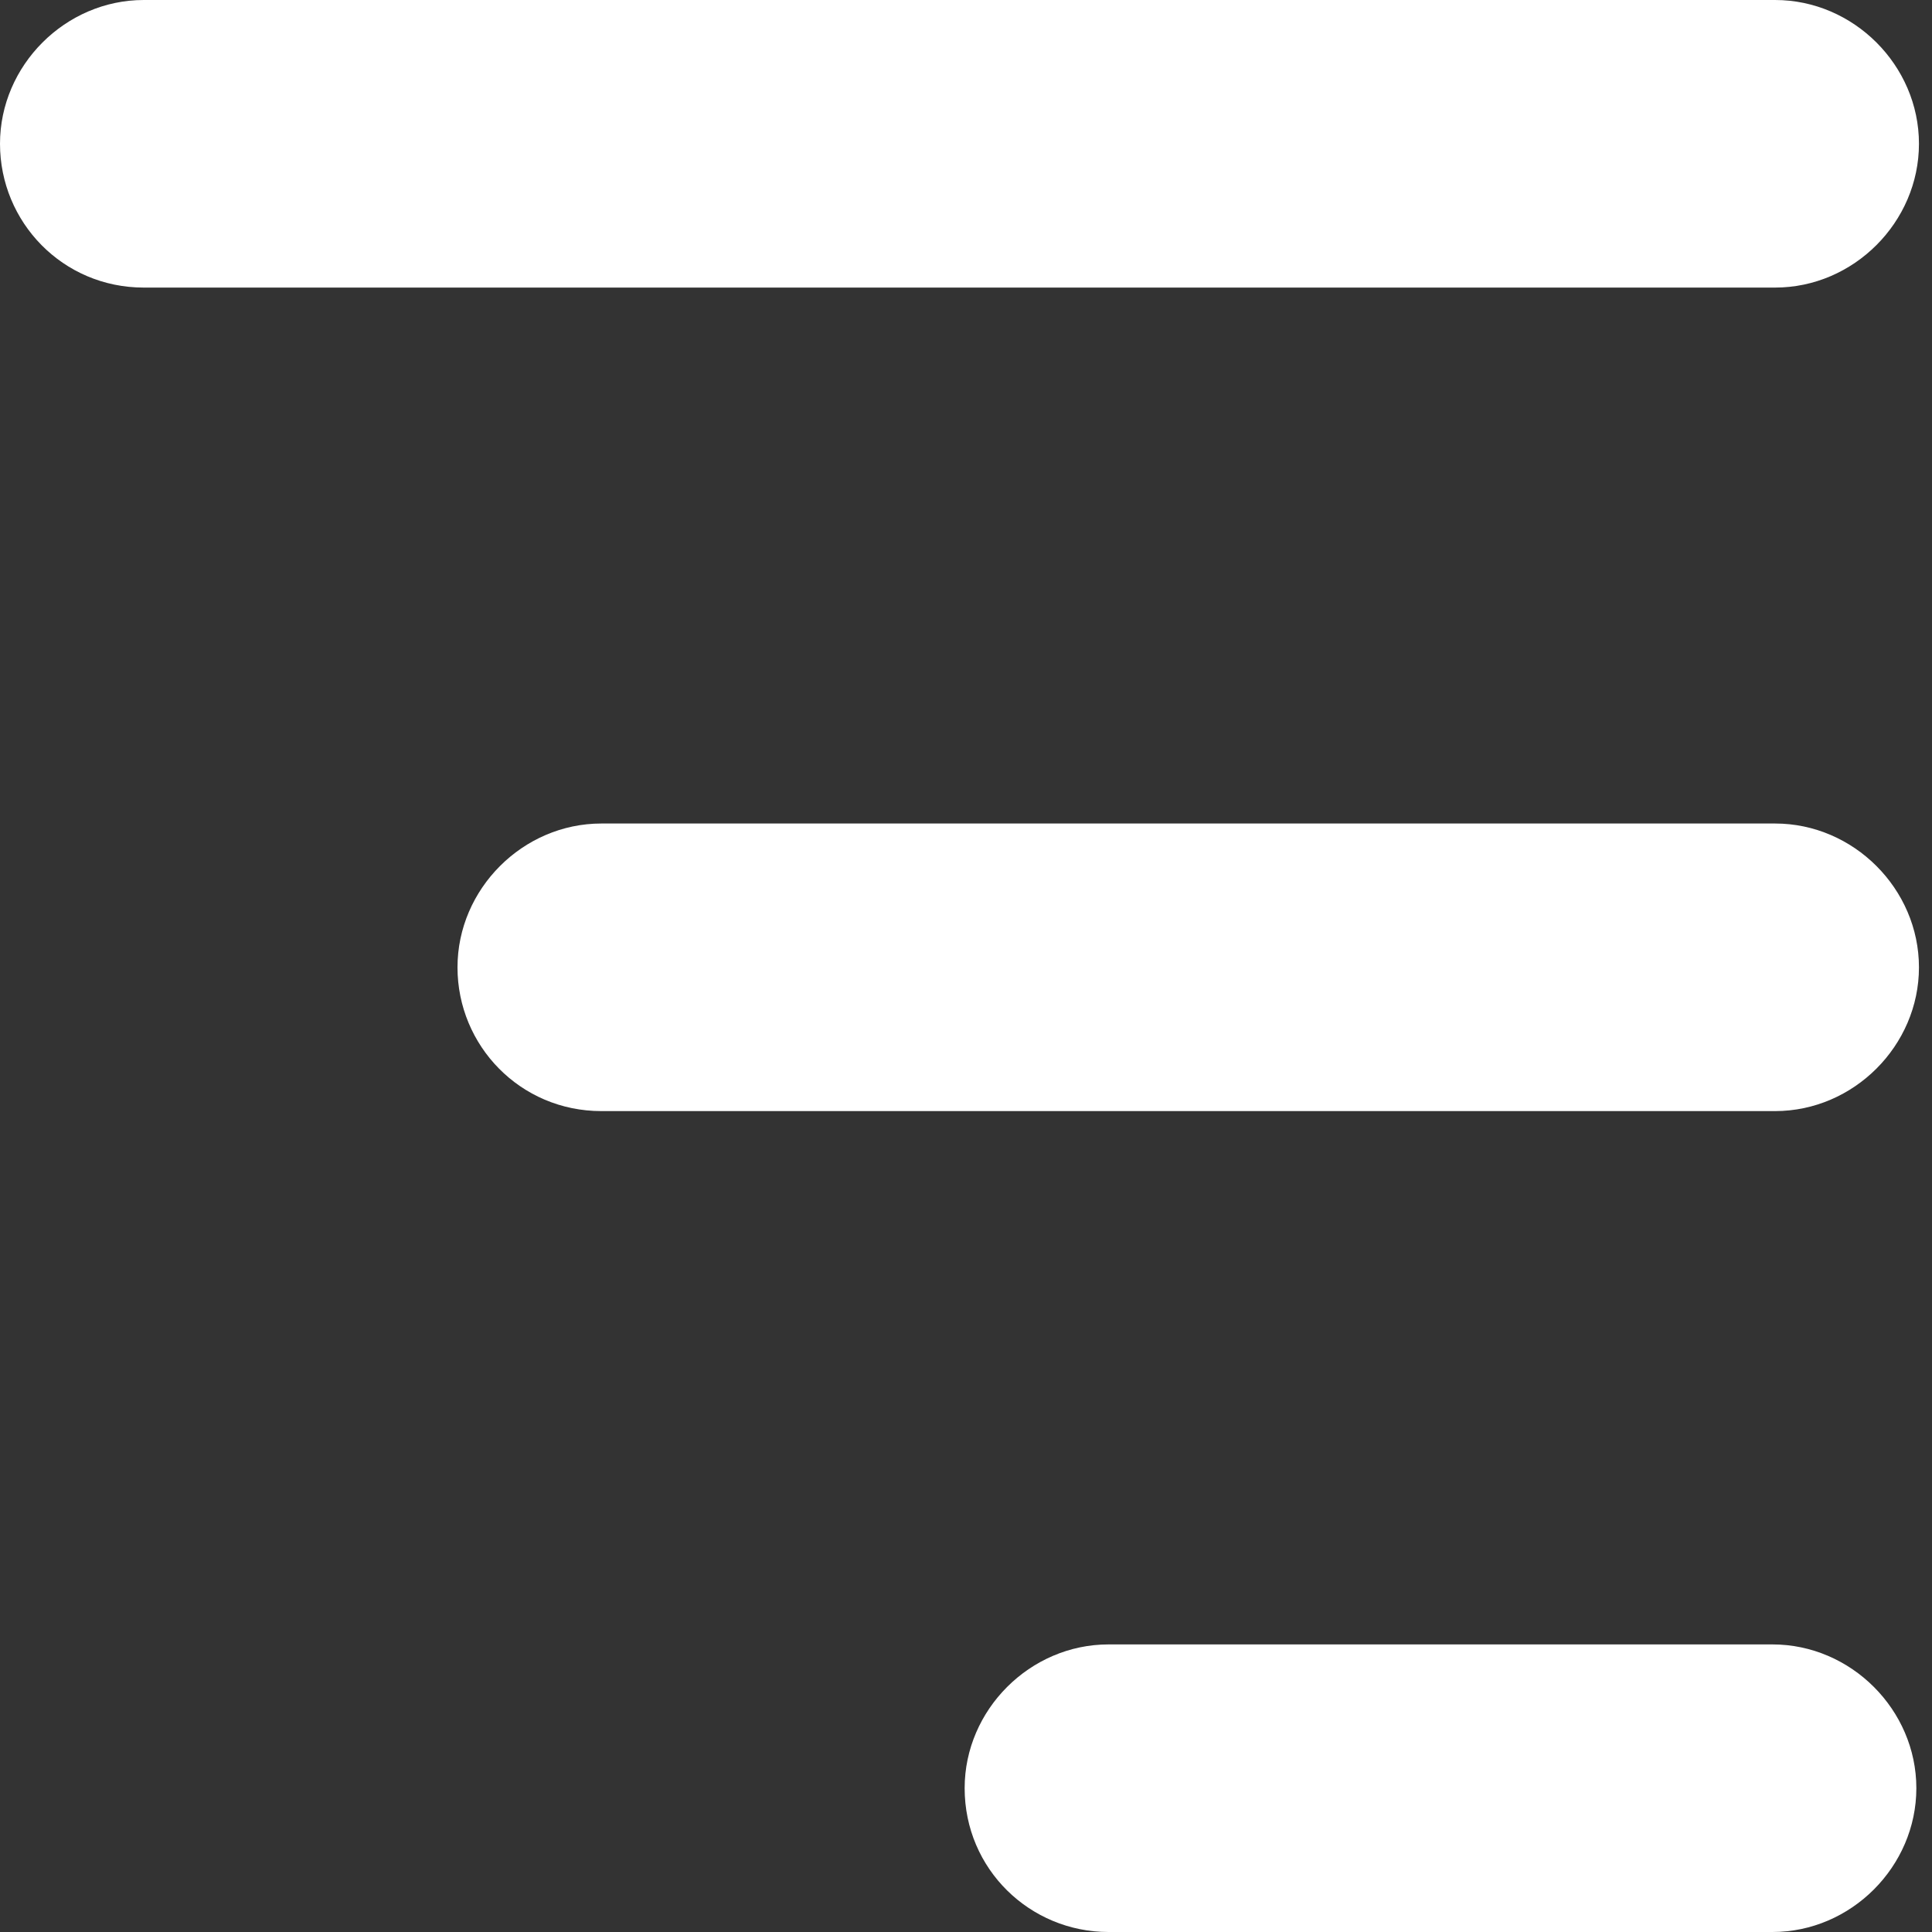
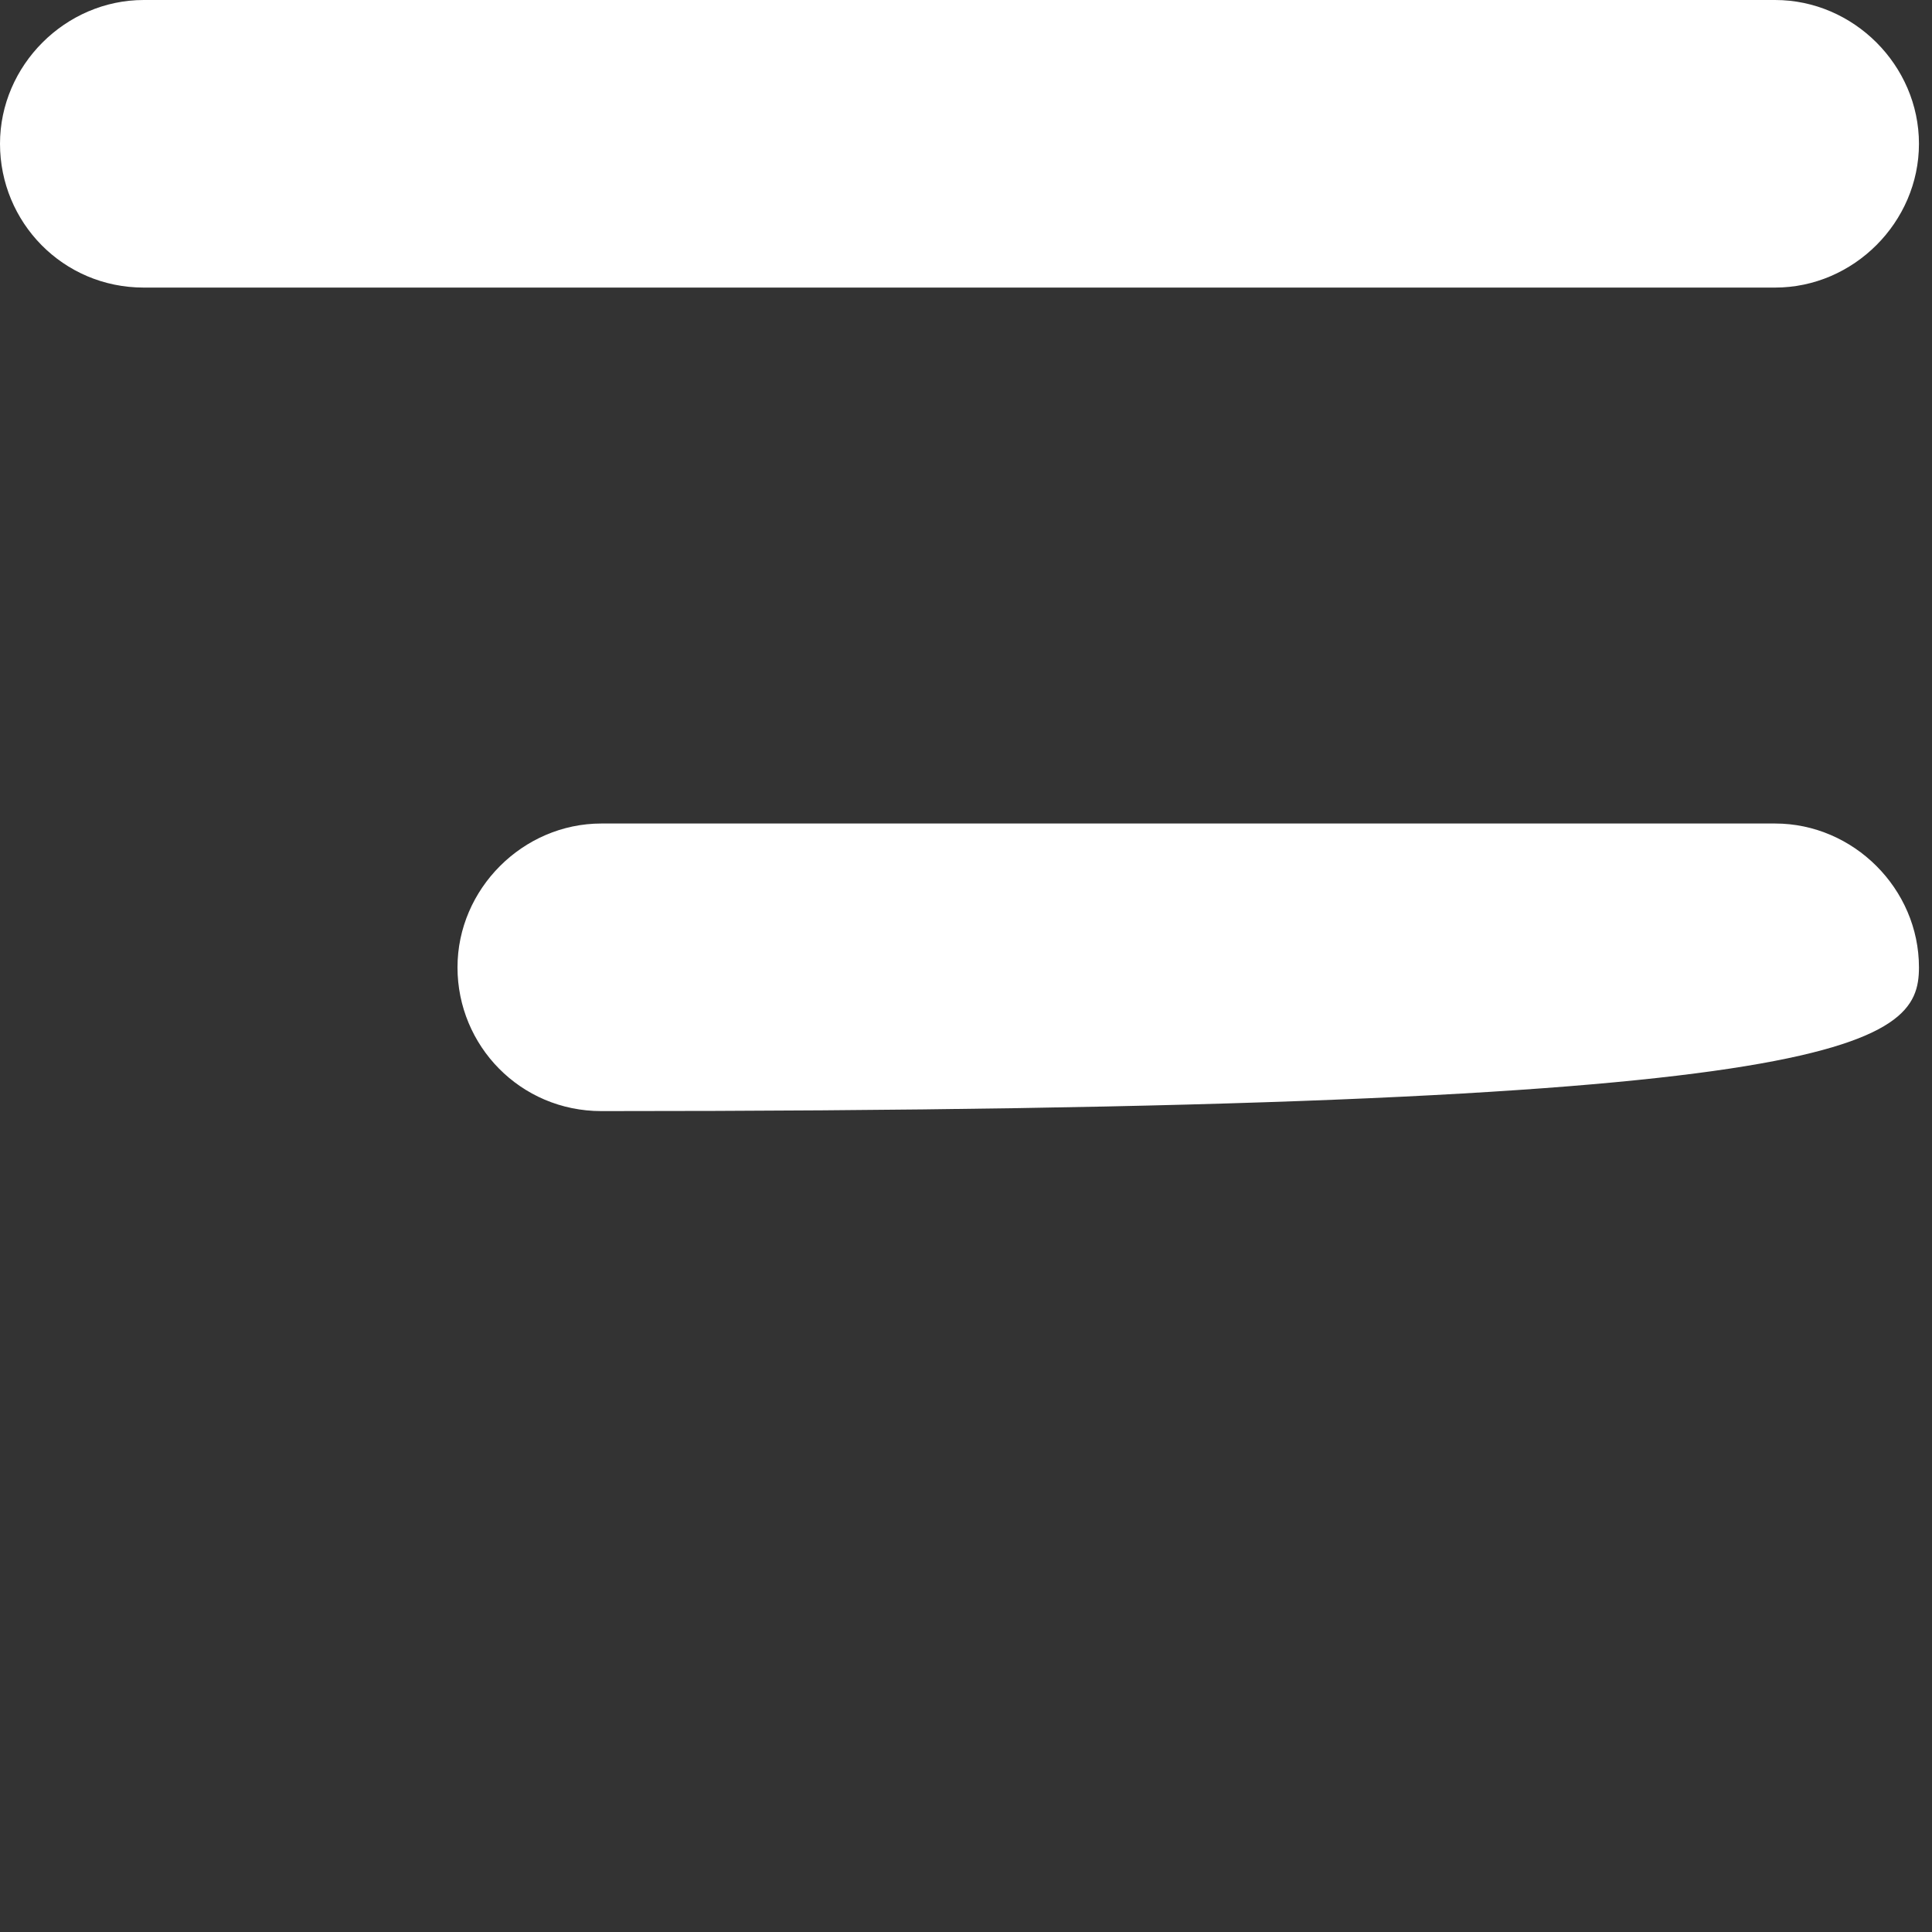
<svg xmlns="http://www.w3.org/2000/svg" width="20" height="20" viewBox="0 0 20 20" fill="none">
  <rect x="0" y="0" width="20" height="20" fill="#333333" stroke="none" />
-   <path d="M6.225 11.502H18.376C19.188 11.502 19.865 10.825 19.865 10.014C19.865 9.202 19.188 8.525 18.376 8.525H6.225C5.413 8.525 4.736 9.202 4.736 10.014C4.736 10.825 5.386 11.502 6.225 11.502Z" fill="white" />
-   <path d="M11.475 20H18.349C19.161 20 19.838 19.323 19.838 18.511C19.838 17.7 19.161 17.023 18.349 17.023H11.475C10.663 17.023 9.986 17.7 9.986 18.511C9.986 19.35 10.663 20 11.475 20Z" fill="white" />
+   <path d="M6.225 11.502C19.188 11.502 19.865 10.825 19.865 10.014C19.865 9.202 19.188 8.525 18.376 8.525H6.225C5.413 8.525 4.736 9.202 4.736 10.014C4.736 10.825 5.386 11.502 6.225 11.502Z" fill="white" />
  <path d="M1.488 2.977H18.376C19.188 2.977 19.865 2.3 19.865 1.488C19.865 0.677 19.188 0 18.376 0H1.488C0.677 0 0 0.677 0 1.488C0 2.3 0.65 2.977 1.488 2.977Z" fill="white" />
</svg>